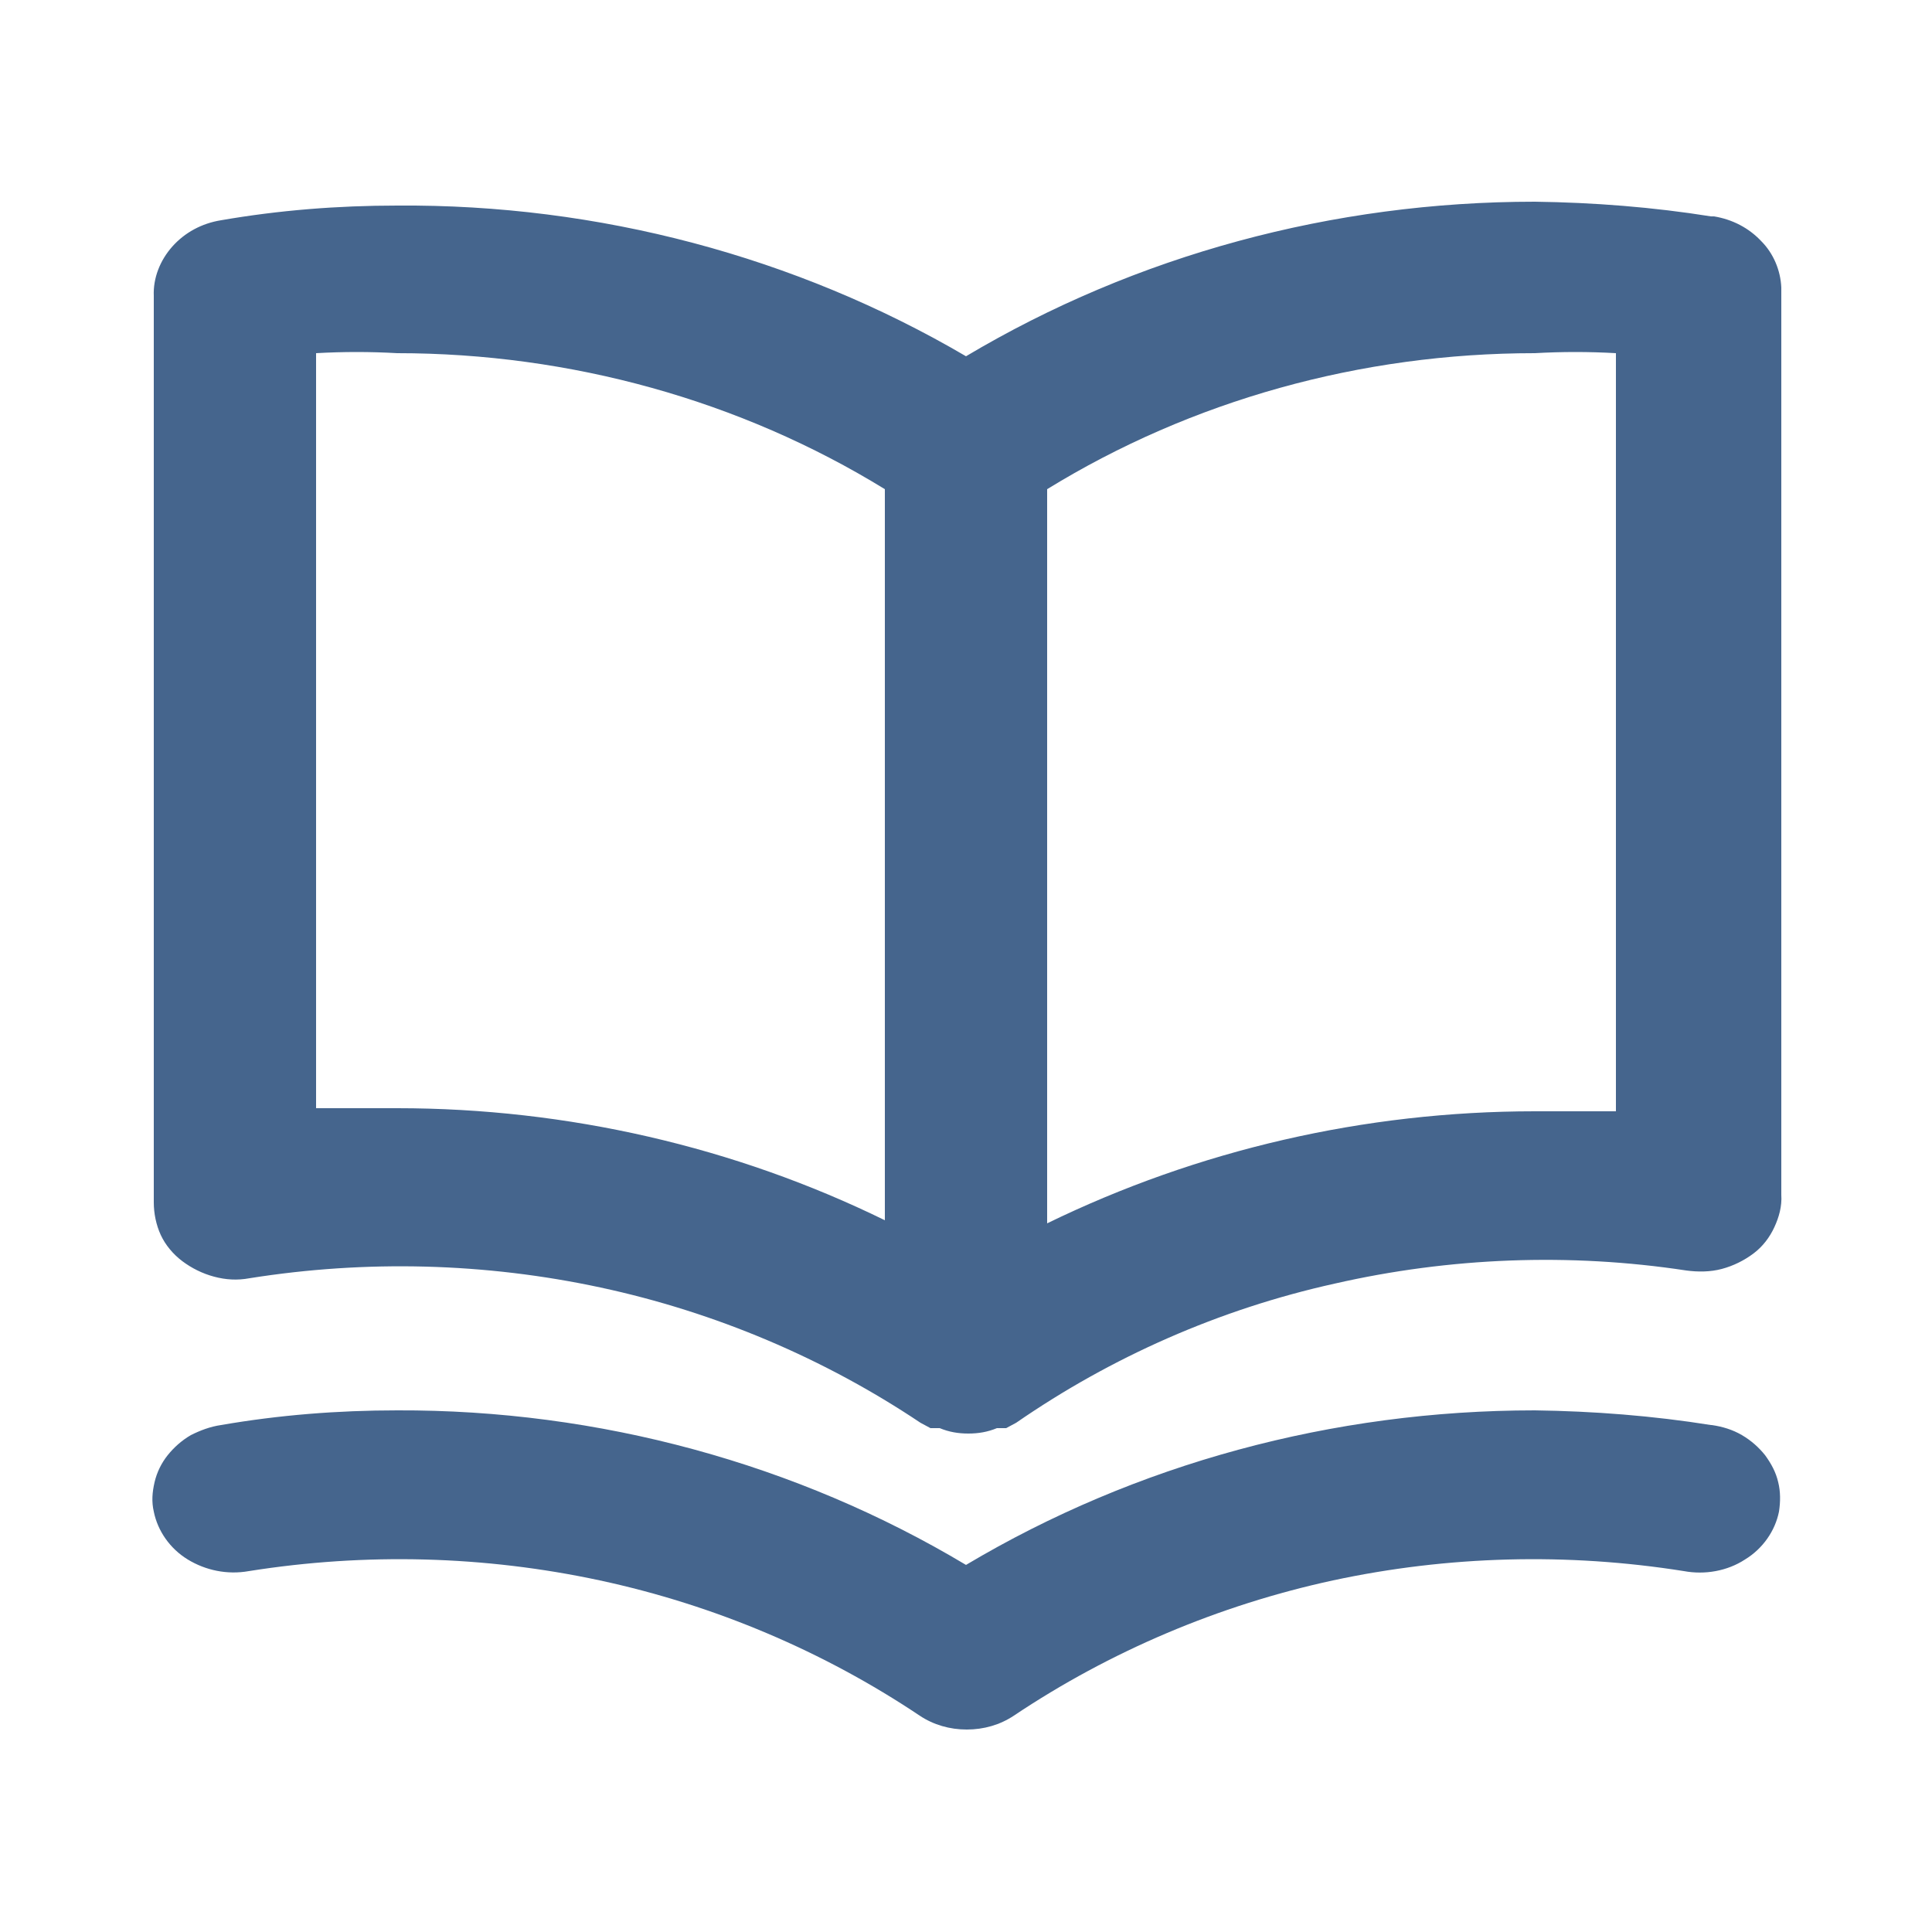
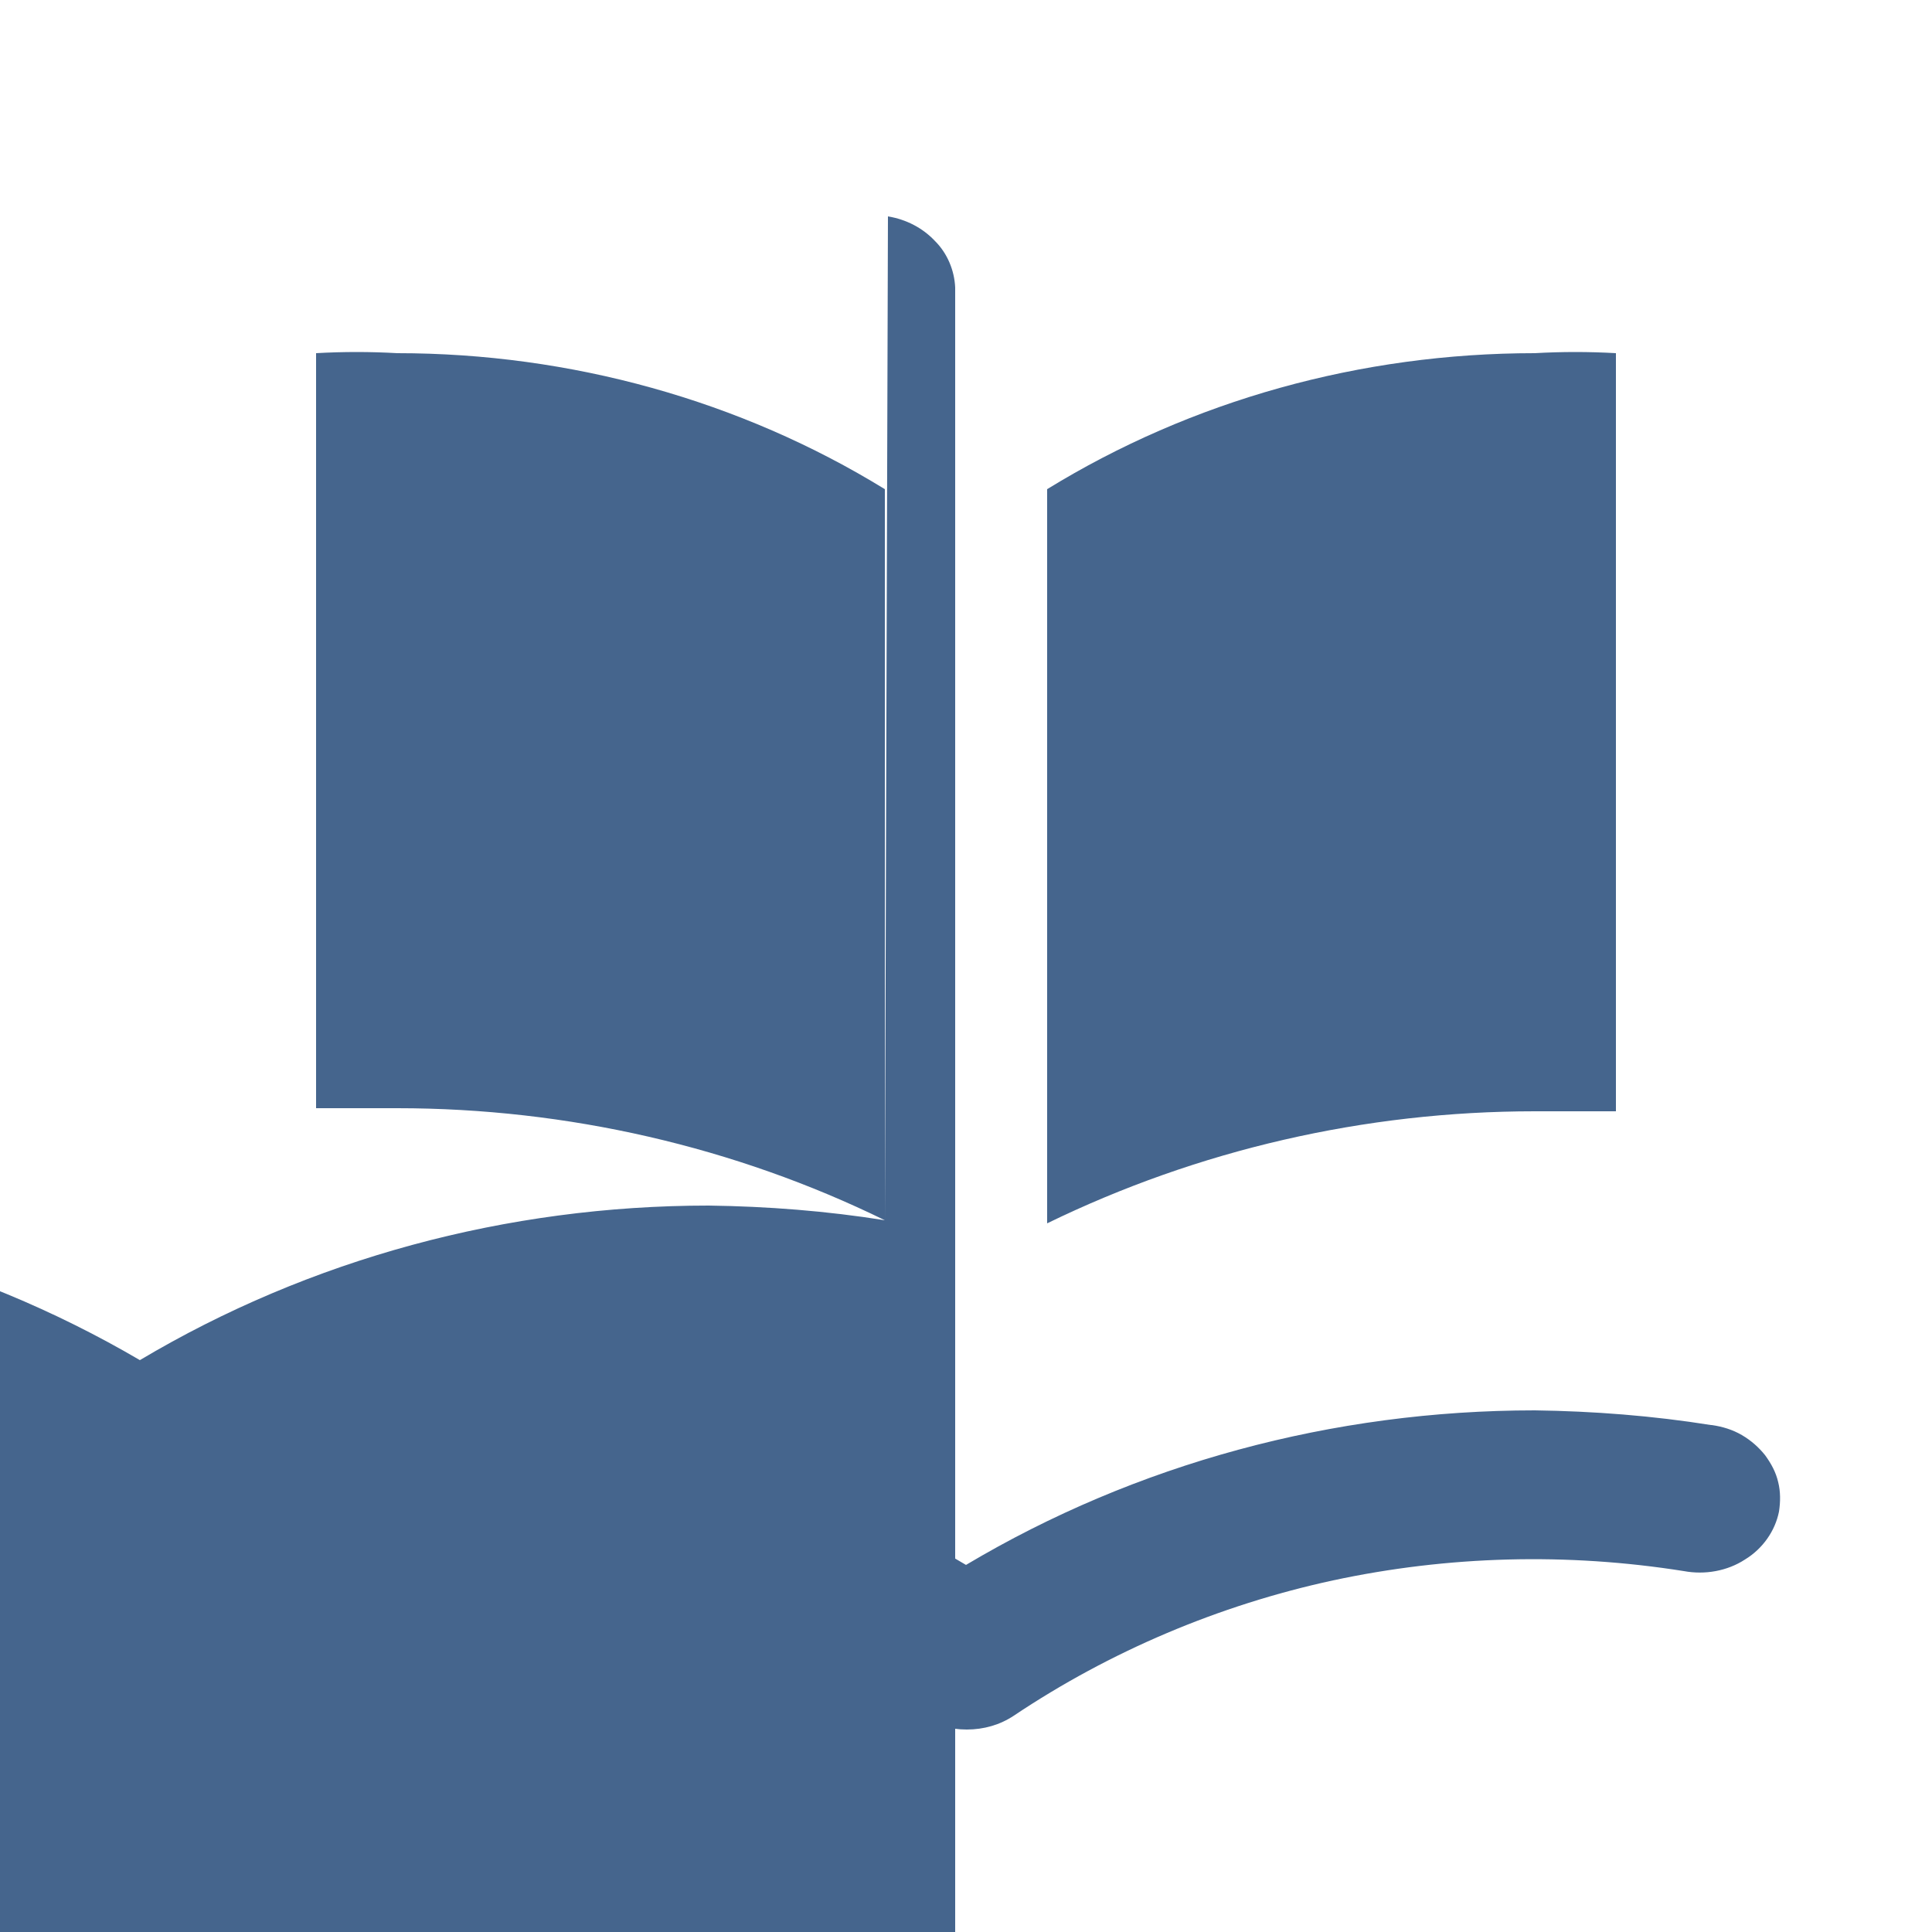
<svg xmlns="http://www.w3.org/2000/svg" id="a" viewBox="0 0 25 25">
  <defs>
    <style>.b{fill:#45658d;stroke-width:0px;}</style>
  </defs>
-   <path class="b" d="M22.14,18.44c-.75-.12-1.52-.18-2.28-.19-2.61,0-5.16.69-7.36,2-2.19-1.31-4.75-2.01-7.36-2-.77,0-1.53.06-2.28.19-.14.02-.27.07-.39.13-.12.07-.22.16-.3.26-.08.1-.14.22-.17.35s-.04.25-.01.38c.05.25.21.48.44.62s.51.2.79.15c1.51-.24,3.05-.2,4.54.12,1.49.32,2.9.92,4.14,1.75.18.12.39.18.61.18s.43-.06.61-.18c1.24-.83,2.65-1.43,4.13-1.75,1.49-.32,3.03-.36,4.54-.12.27.05.56,0,.79-.15.23-.14.39-.37.44-.62.02-.13.02-.26-.01-.38-.03-.13-.09-.24-.17-.35-.08-.1-.18-.19-.3-.26-.12-.07-.25-.11-.39-.13M20.91,14.38h-1.05c-2.2,0-4.36.5-6.31,1.45V6.33c1.87-1.15,4.06-1.76,6.31-1.76.35-.02.7-.02,1.05,0v9.81ZM11.45,15.79c-1.94-.95-4.11-1.45-6.31-1.45h-1.05V4.57c.35-.02.7-.02,1.05,0,2.24,0,4.44.61,6.31,1.76v9.46ZM22.14,2.8c-.75-.12-1.52-.18-2.28-.19-2.61,0-5.16.69-7.36,2-2.2-1.29-4.76-1.97-7.36-1.95-.77,0-1.53.06-2.28.19-.25.04-.47.16-.63.34s-.25.41-.24.64v11.73c0,.14.03.29.09.42.06.13.16.25.28.34.12.09.26.16.41.2.15.04.3.05.46.02,1.51-.24,3.05-.2,4.54.12,1.49.32,2.9.92,4.14,1.75l.13.07h.12c.12.05.24.07.37.07s.25-.02.37-.07h.12l.13-.07c1.23-.85,2.63-1.47,4.12-1.8,1.49-.34,3.04-.4,4.55-.17.15.02.31.02.46-.02.15-.04.29-.11.41-.2.12-.09.21-.21.27-.34.06-.13.1-.27.09-.42V3.72c-.01-.22-.1-.44-.26-.6-.16-.17-.37-.28-.61-.32" />
+   <path class="b" d="M22.14,18.44c-.75-.12-1.52-.18-2.28-.19-2.61,0-5.16.69-7.36,2-2.19-1.31-4.75-2.01-7.36-2-.77,0-1.53.06-2.28.19-.14.02-.27.07-.39.13-.12.07-.22.16-.3.26-.08.1-.14.22-.17.35s-.04.25-.01.38c.05.25.21.48.44.62s.51.2.79.15c1.51-.24,3.05-.2,4.54.12,1.49.32,2.9.92,4.14,1.75.18.12.39.18.61.18s.43-.06.61-.18c1.24-.83,2.65-1.43,4.13-1.75,1.49-.32,3.03-.36,4.54-.12.27.05.56,0,.79-.15.23-.14.39-.37.44-.62.02-.13.02-.26-.01-.38-.03-.13-.09-.24-.17-.35-.08-.1-.18-.19-.3-.26-.12-.07-.25-.11-.39-.13M20.91,14.38h-1.05c-2.2,0-4.36.5-6.31,1.45V6.33c1.87-1.15,4.06-1.76,6.31-1.76.35-.02.7-.02,1.05,0v9.81ZM11.45,15.79c-1.94-.95-4.11-1.45-6.31-1.45h-1.05V4.57c.35-.02.7-.02,1.05,0,2.24,0,4.44.61,6.31,1.76v9.46Zc-.75-.12-1.52-.18-2.28-.19-2.61,0-5.16.69-7.36,2-2.2-1.29-4.76-1.97-7.36-1.95-.77,0-1.53.06-2.28.19-.25.04-.47.16-.63.34s-.25.41-.24.64v11.73c0,.14.03.29.09.42.06.13.16.25.28.34.12.09.26.16.41.2.15.04.3.05.46.02,1.51-.24,3.05-.2,4.54.12,1.49.32,2.9.92,4.14,1.75l.13.07h.12c.12.05.24.07.37.07s.25-.02.37-.07h.12l.13-.07c1.23-.85,2.63-1.47,4.12-1.8,1.49-.34,3.04-.4,4.55-.17.15.02.31.02.46-.02.15-.04.29-.11.41-.2.12-.09.21-.21.27-.34.06-.13.1-.27.09-.42V3.72c-.01-.22-.1-.44-.26-.6-.16-.17-.37-.28-.61-.32" />
</svg>